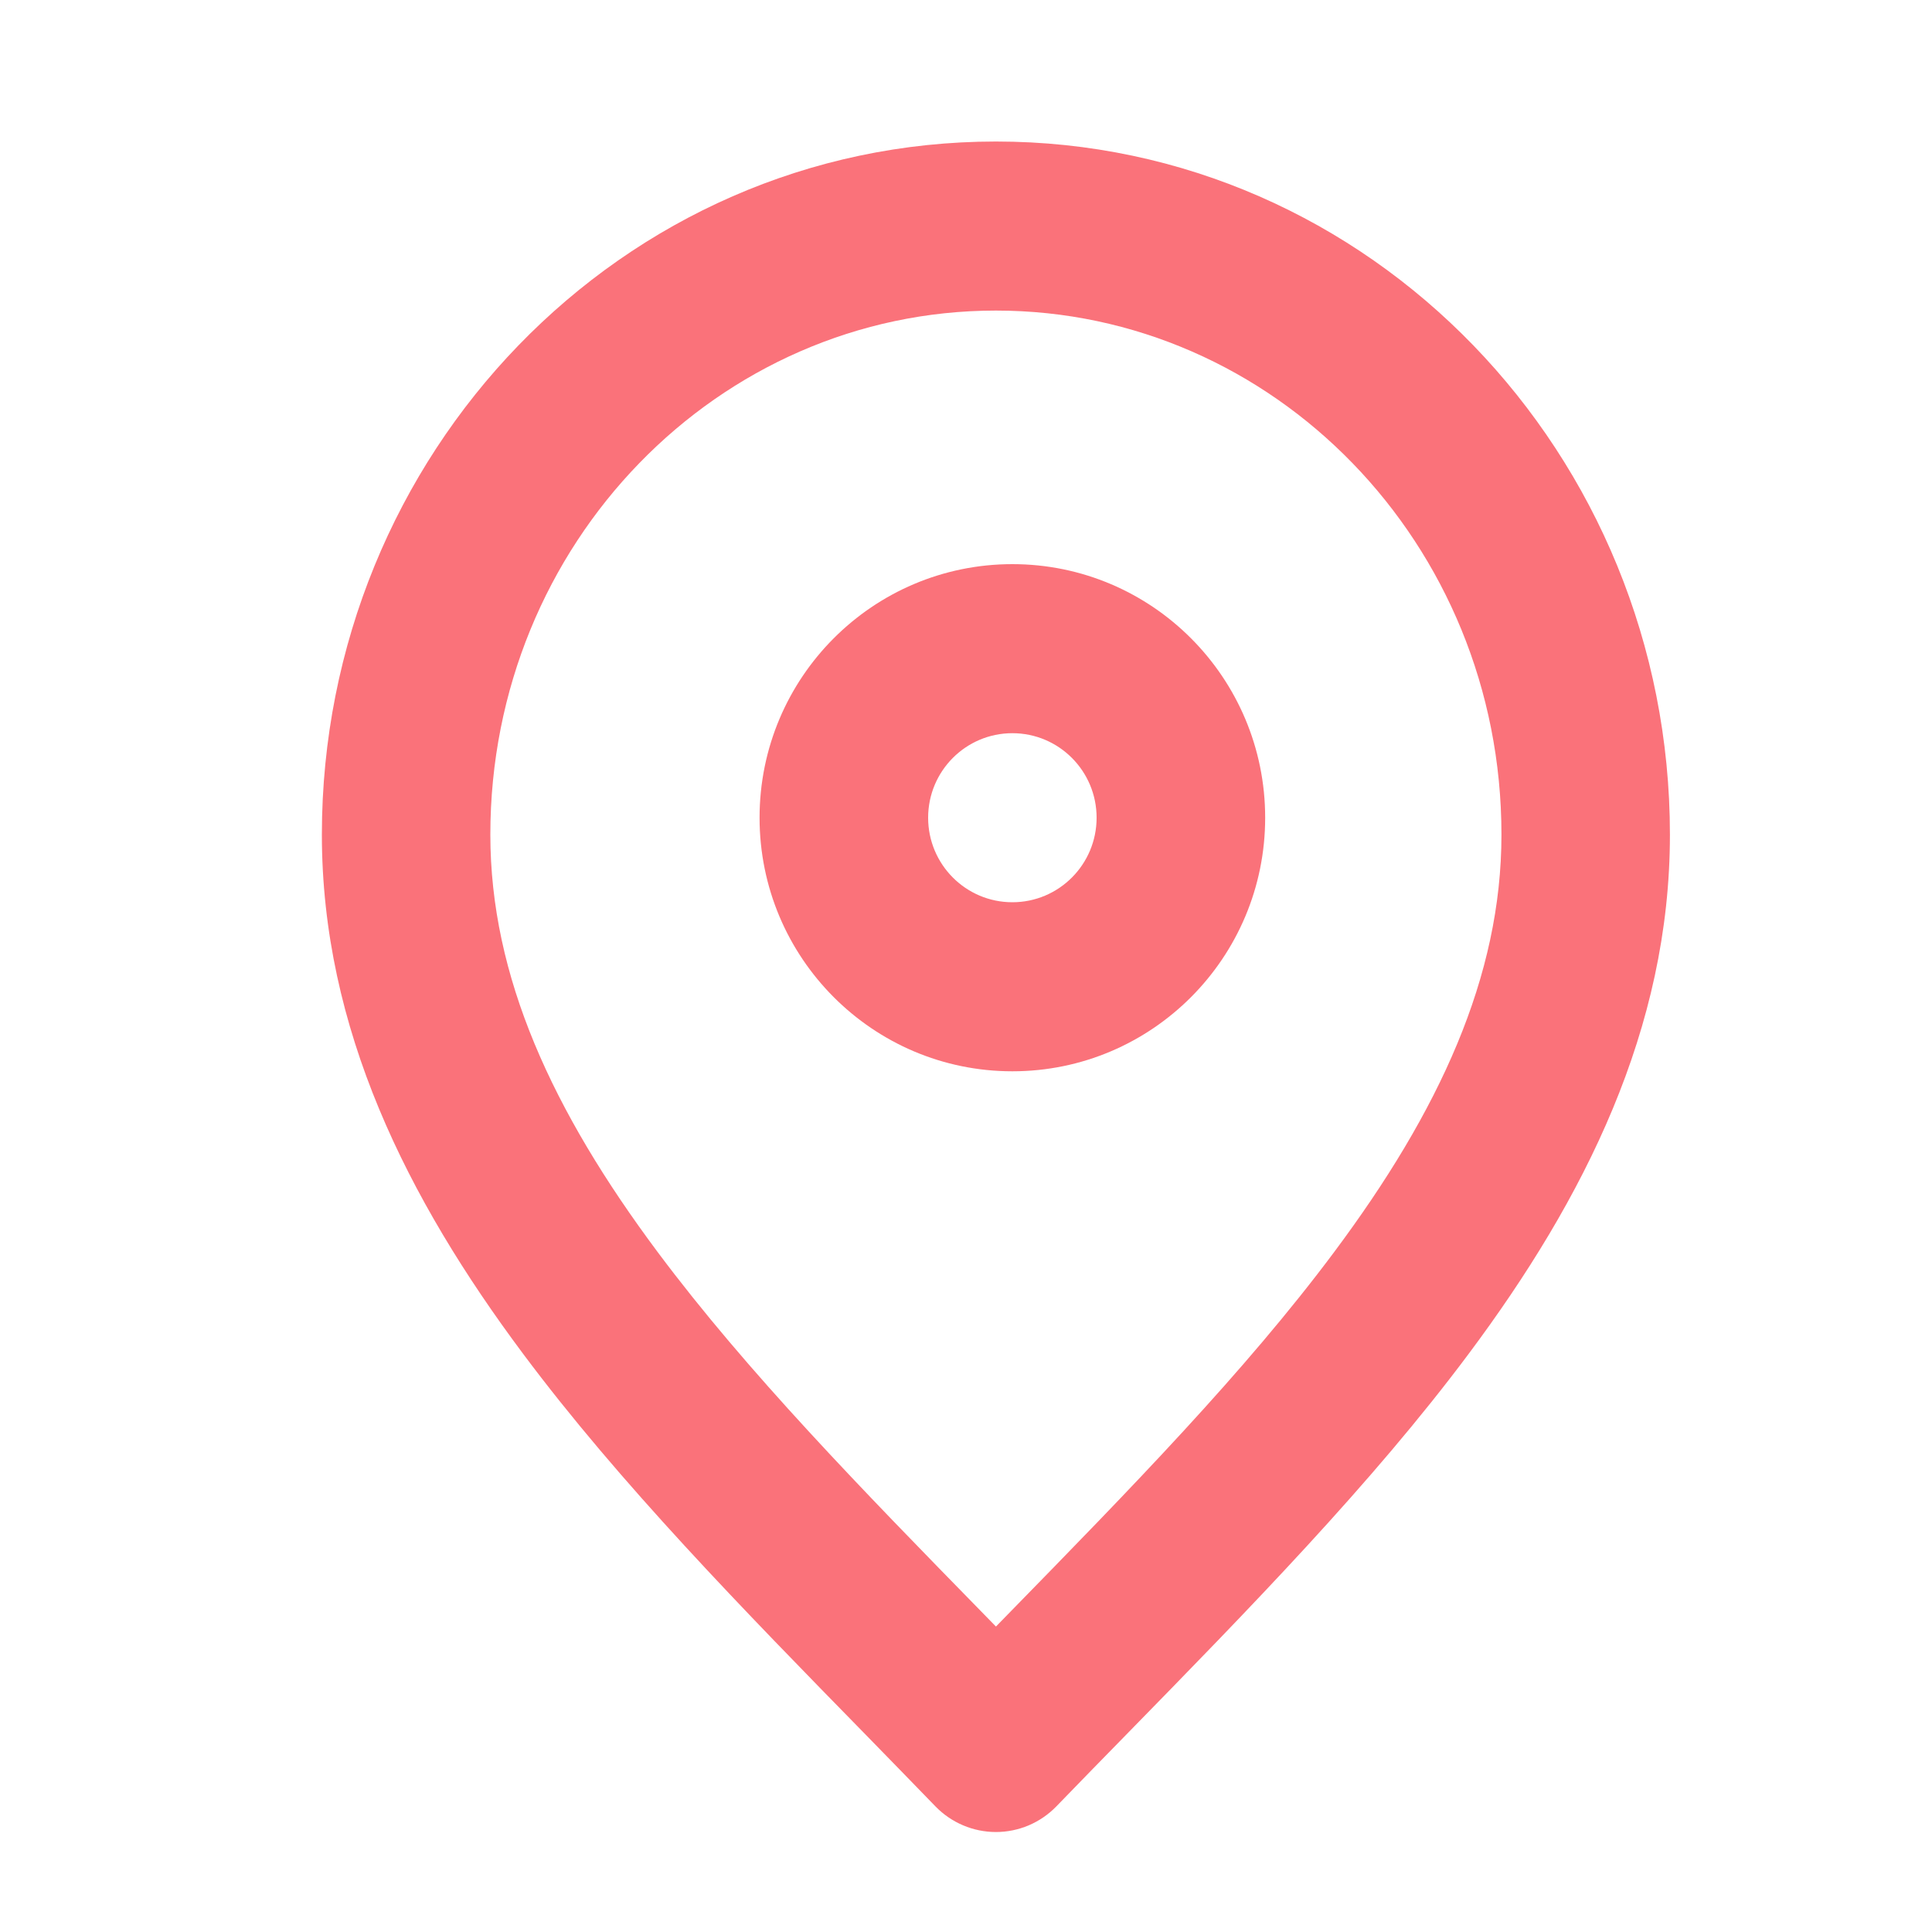
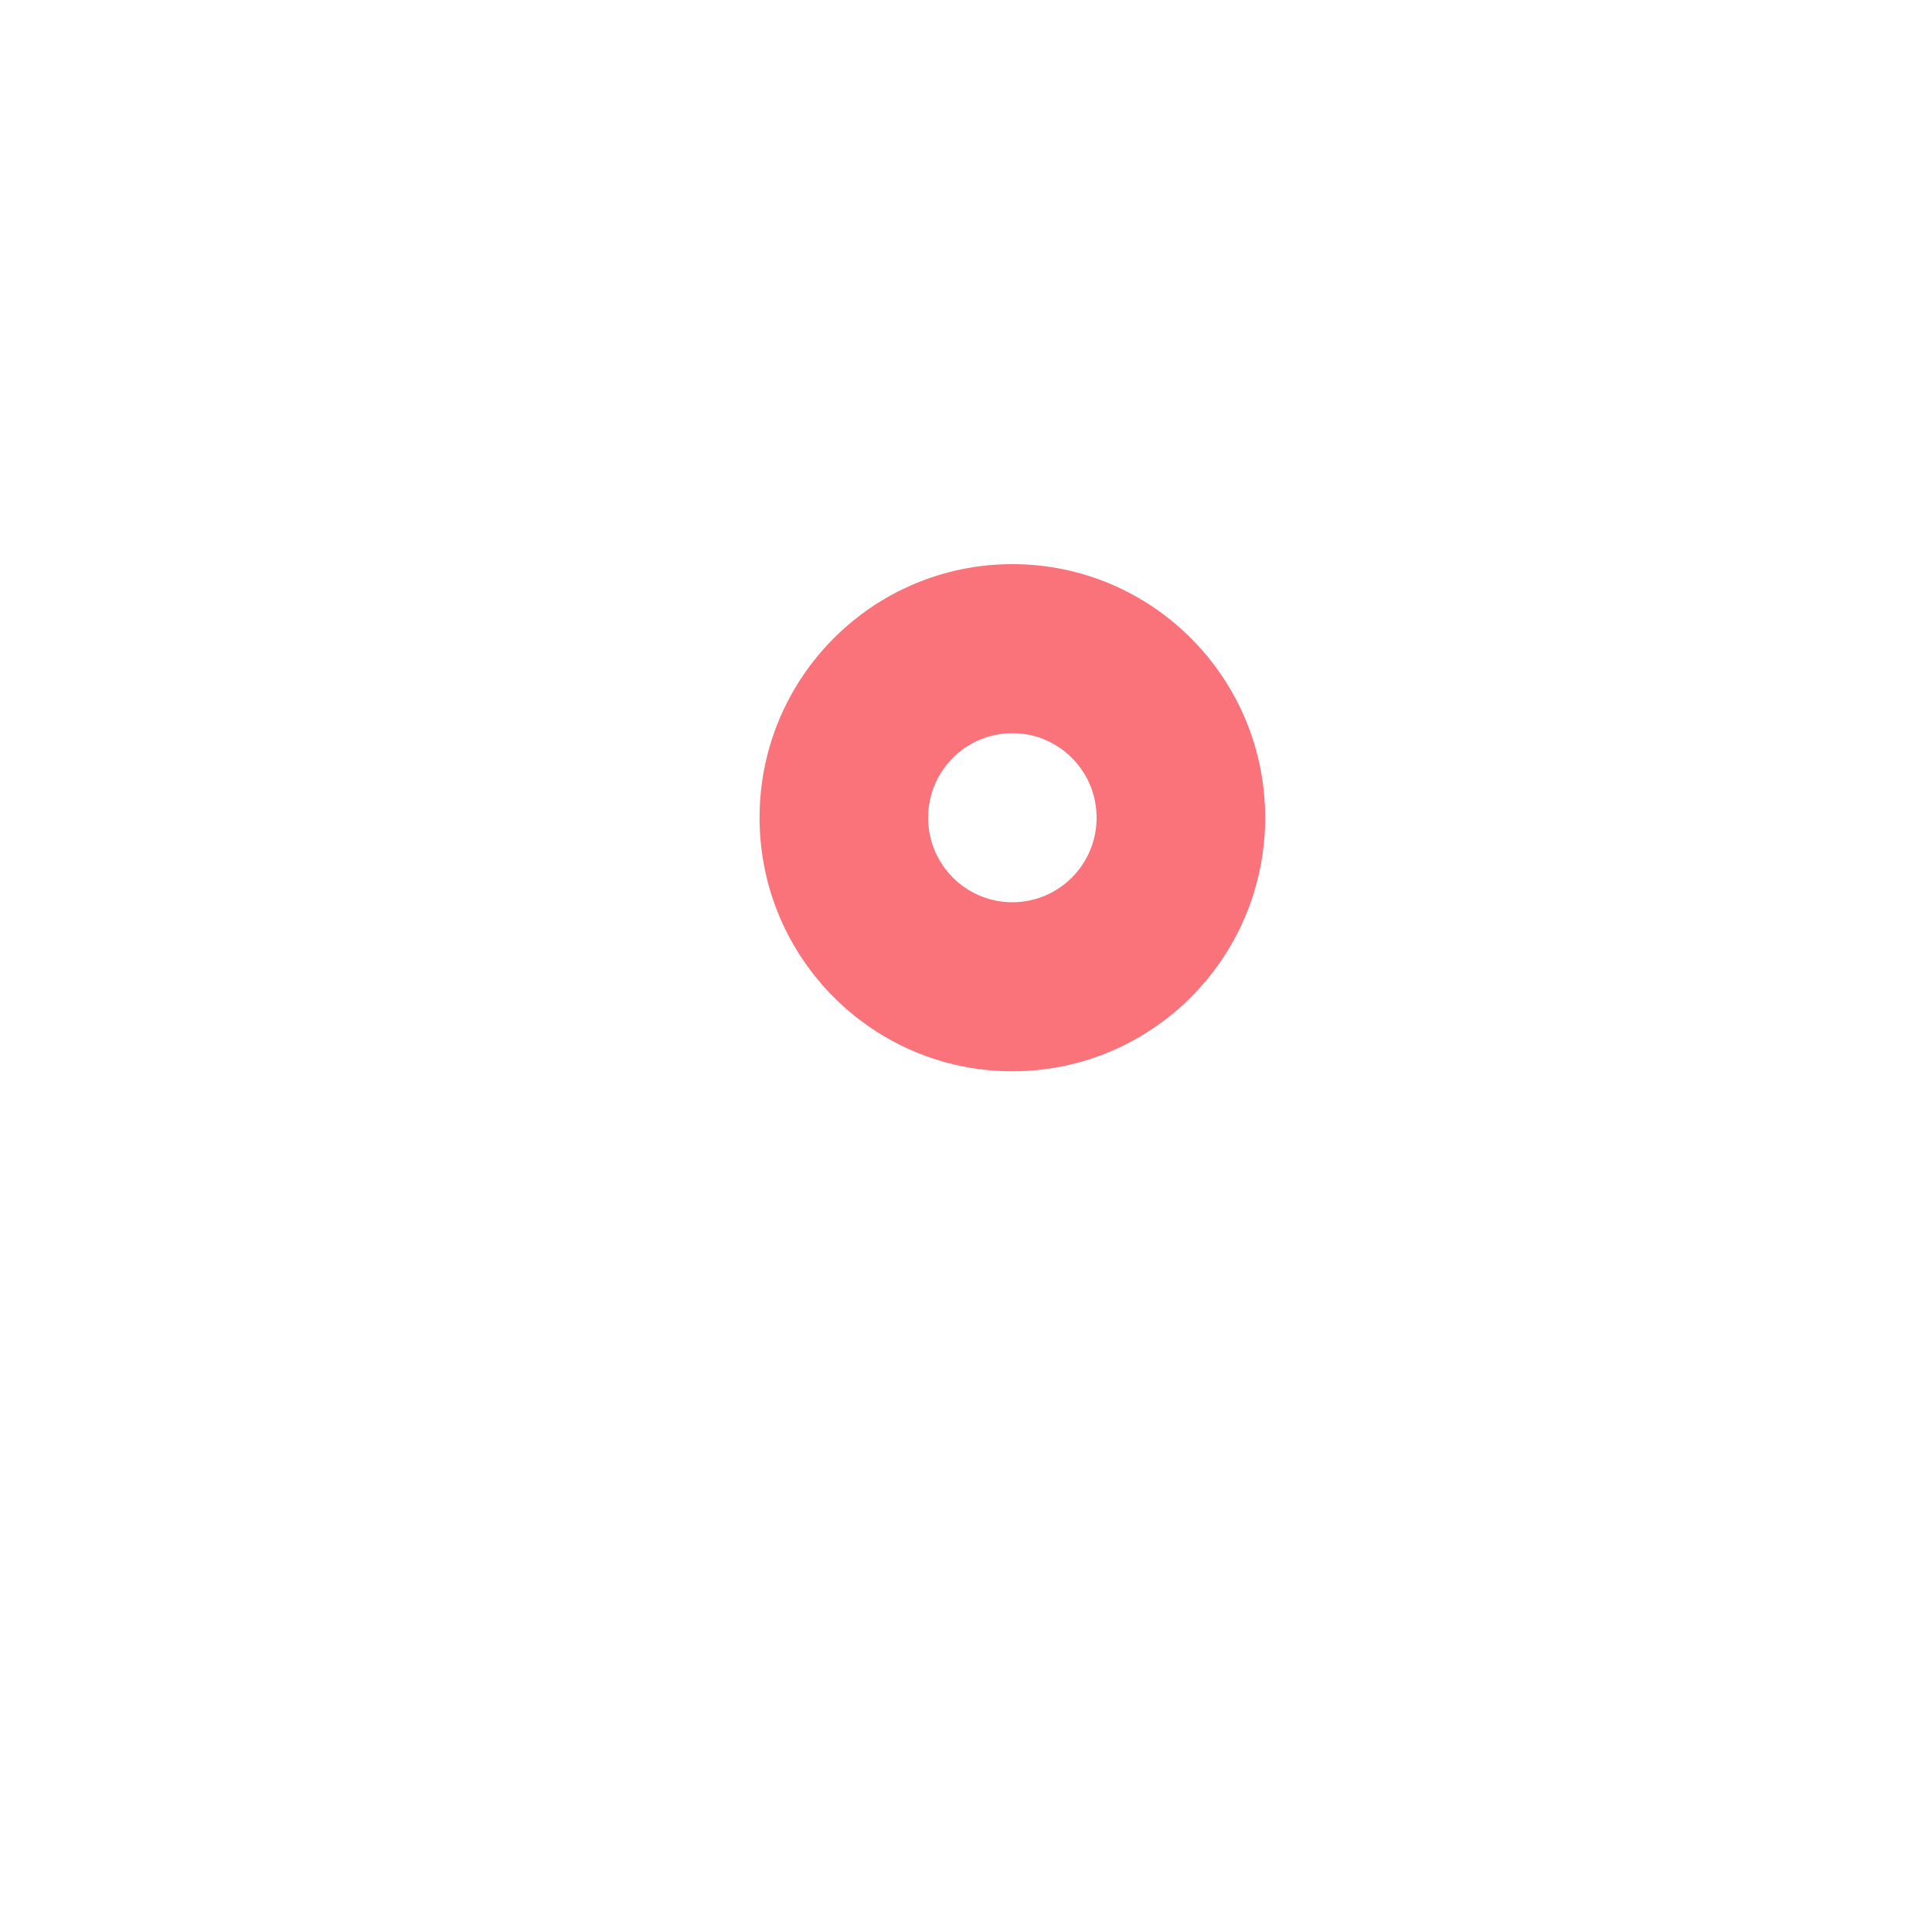
<svg xmlns="http://www.w3.org/2000/svg" width="20" height="20" viewBox="0 0 20 20" fill="none">
-   <path fill-rule="evenodd" clip-rule="evenodd" d="M3.332 8.64C3.332 4.701 6.433 1.465 10.31 1.465C14.186 1.465 17.287 4.701 17.287 8.64C17.287 10.649 16.403 12.408 15.205 14.013C14.206 15.352 12.926 16.661 11.654 17.962C11.413 18.208 11.173 18.454 10.935 18.7C10.771 18.869 10.545 18.965 10.31 18.965C10.074 18.965 9.848 18.869 9.684 18.7C9.446 18.454 9.206 18.208 8.966 17.962C7.693 16.661 6.413 15.352 5.414 14.013C4.216 12.408 3.332 10.649 3.332 8.64ZM10.31 3.215C7.442 3.215 5.076 5.62 5.076 8.64C5.076 10.11 5.718 11.501 6.81 12.964C7.734 14.201 8.915 15.411 10.19 16.715C10.23 16.756 10.27 16.797 10.31 16.838C10.35 16.797 10.39 16.756 10.43 16.715C11.704 15.411 12.886 14.201 13.809 12.964C14.901 11.501 15.543 10.11 15.543 8.64C15.543 5.62 13.177 3.215 10.31 3.215Z" fill="#FA727A" />
  <path fill-rule="evenodd" clip-rule="evenodd" d="M7.863 8.465C7.863 7.015 9.035 5.84 10.48 5.84C11.925 5.84 13.097 7.015 13.097 8.465C13.097 9.915 11.925 11.09 10.48 11.09C9.035 11.09 7.863 9.915 7.863 8.465ZM10.48 7.59C9.998 7.59 9.608 7.982 9.608 8.465C9.608 8.948 9.998 9.34 10.48 9.34C10.962 9.34 11.352 8.948 11.352 8.465C11.352 7.982 10.962 7.59 10.48 7.59Z" fill="#FA727A" />
</svg>